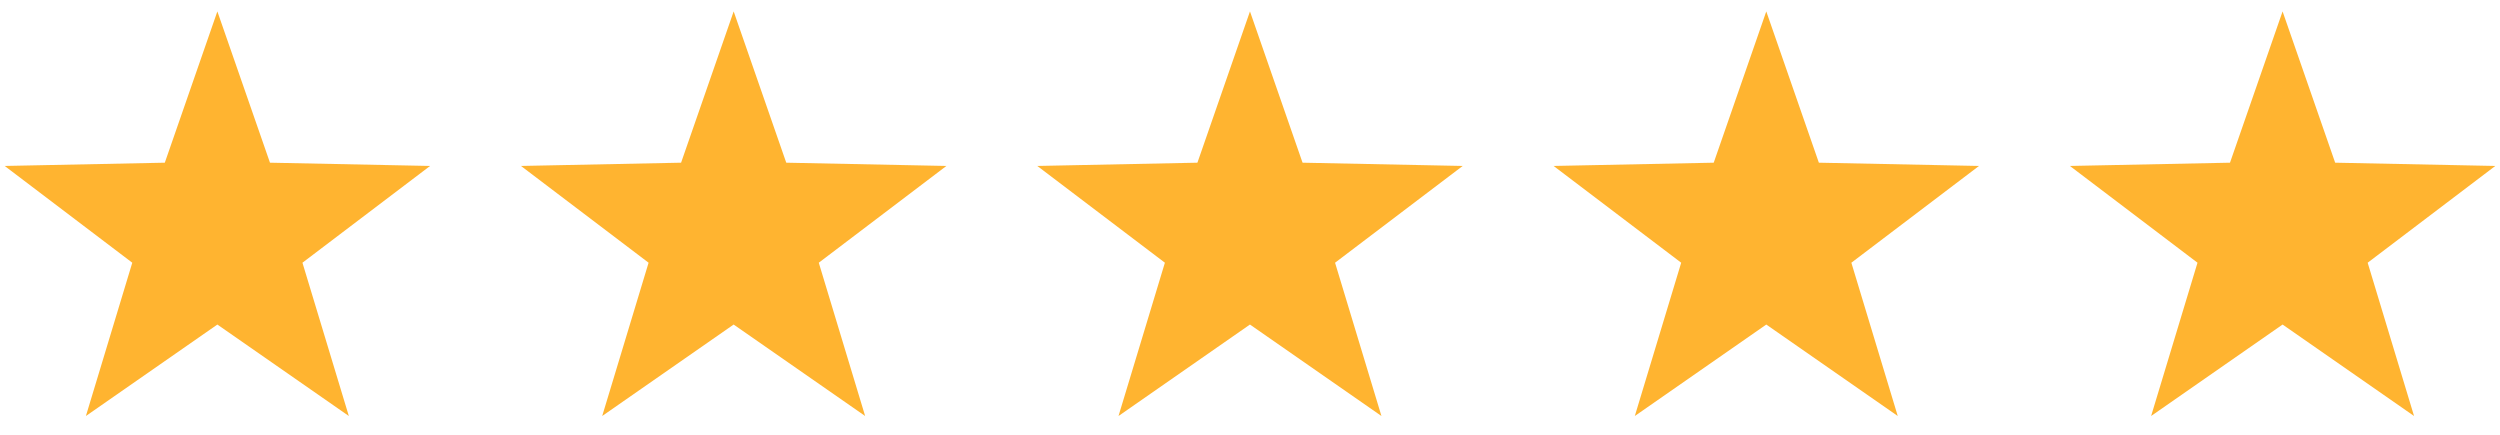
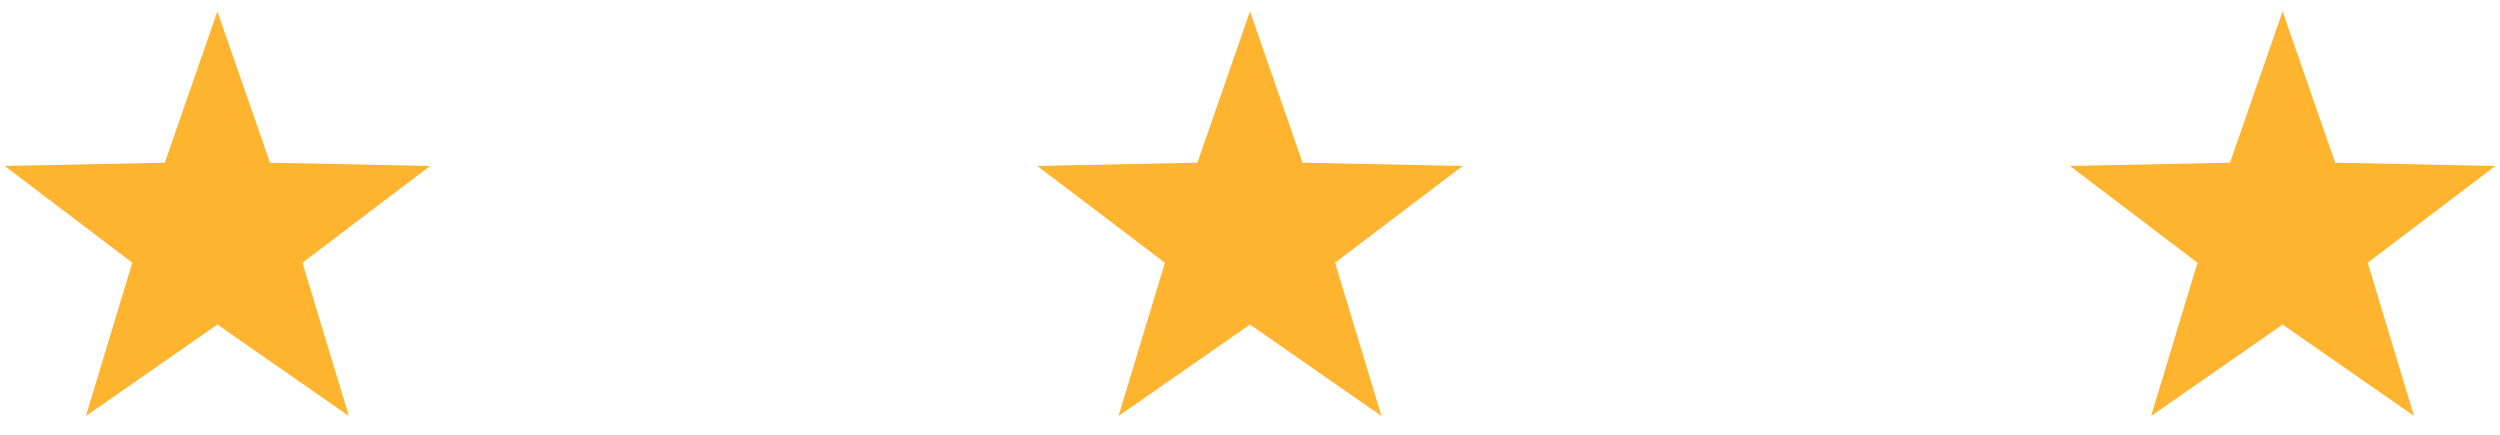
<svg xmlns="http://www.w3.org/2000/svg" width="92" height="16" viewBox="0 0 92 16" fill="none">
  <g clip-path="url(#clip0_2448_4858)">
    <path d="M7.999 0.42L9.935 5.987L15.827 6.107L11.13 9.668L12.837 15.309L7.999 11.943L3.161 15.309L4.868 9.668L0.172 6.107L6.065 5.987L7.999 0.42Z" fill="#FFB430" />
  </g>
  <g clip-path="url(#clip1_2448_4858)">
    <path d="M26.999 0.42L28.934 5.987L34.827 6.107L30.131 9.668L31.837 15.309L26.998 11.943L22.161 15.309L23.868 9.668L19.172 6.107L25.064 5.987L26.999 0.42Z" fill="#FFB430" />
  </g>
  <g clip-path="url(#clip2_2448_4858)">
    <path d="M45.999 0.42L47.934 5.987L53.827 6.107L49.13 9.668L50.837 15.309L45.998 11.943L41.161 15.309L42.868 9.668L38.172 6.107L44.065 5.987L45.999 0.42Z" fill="#FFB430" />
  </g>
  <g clip-path="url(#clip3_2448_4858)">
    <path d="M64.999 0.42L66.934 5.987L72.827 6.107L68.13 9.668L69.837 15.309L64.999 11.943L60.161 15.309L61.868 9.668L57.172 6.107L63.065 5.987L64.999 0.42Z" fill="#FFB430" />
  </g>
  <g clip-path="url(#clip4_2448_4858)">
    <path d="M83.999 0.42L85.934 5.987L91.827 6.107L87.13 9.668L88.837 15.309L83.999 11.943L79.161 15.309L80.868 9.668L76.172 6.107L82.064 5.987L83.999 0.42Z" fill="#FFB430" />
  </g>
  <defs>
    <clipPath id="clip0_2448_4858">
      <rect width="16" height="16" fill="white" />
    </clipPath>
    <clipPath id="clip1_2448_4858">
-       <rect width="16" height="16" fill="white" transform="translate(19)" />
-     </clipPath>
+       </clipPath>
    <clipPath id="clip2_2448_4858">
      <rect width="16" height="16" fill="white" transform="translate(38)" />
    </clipPath>
    <clipPath id="clip3_2448_4858">
-       <rect width="16" height="16" fill="white" transform="translate(57)" />
-     </clipPath>
+       </clipPath>
    <clipPath id="clip4_2448_4858">
      <rect width="16" height="16" fill="white" transform="translate(76)" />
    </clipPath>
  </defs>
</svg>